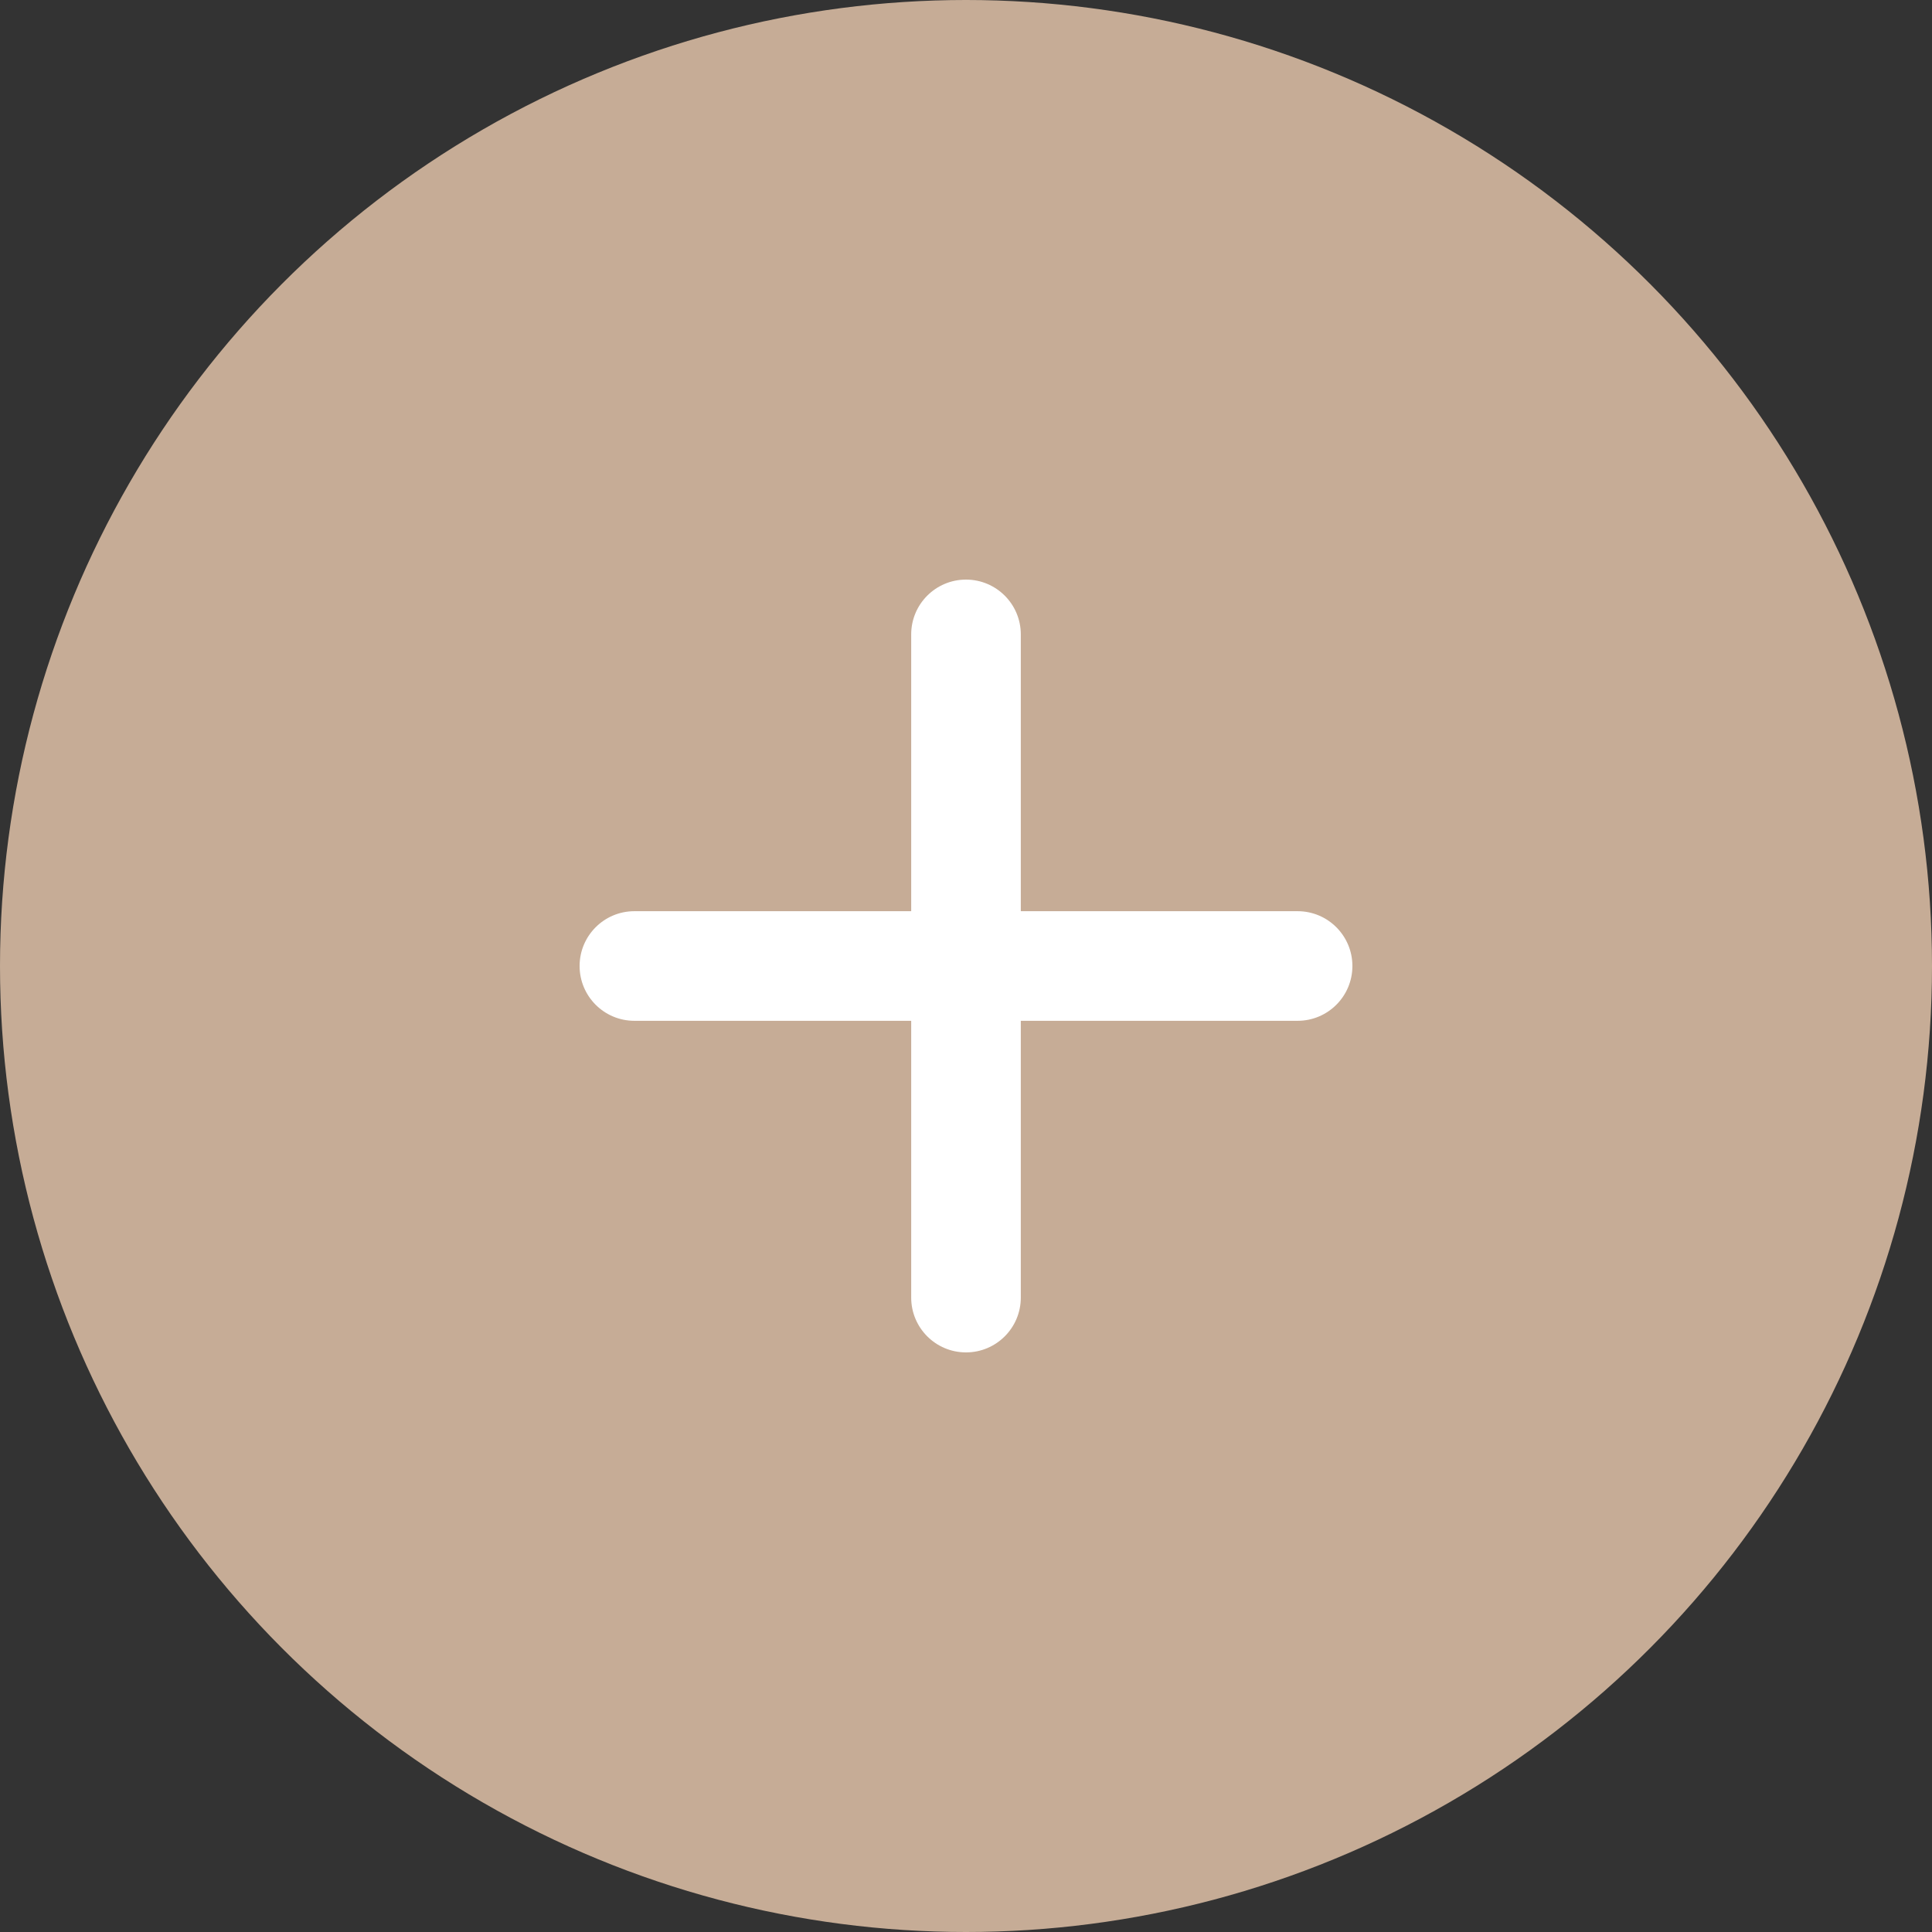
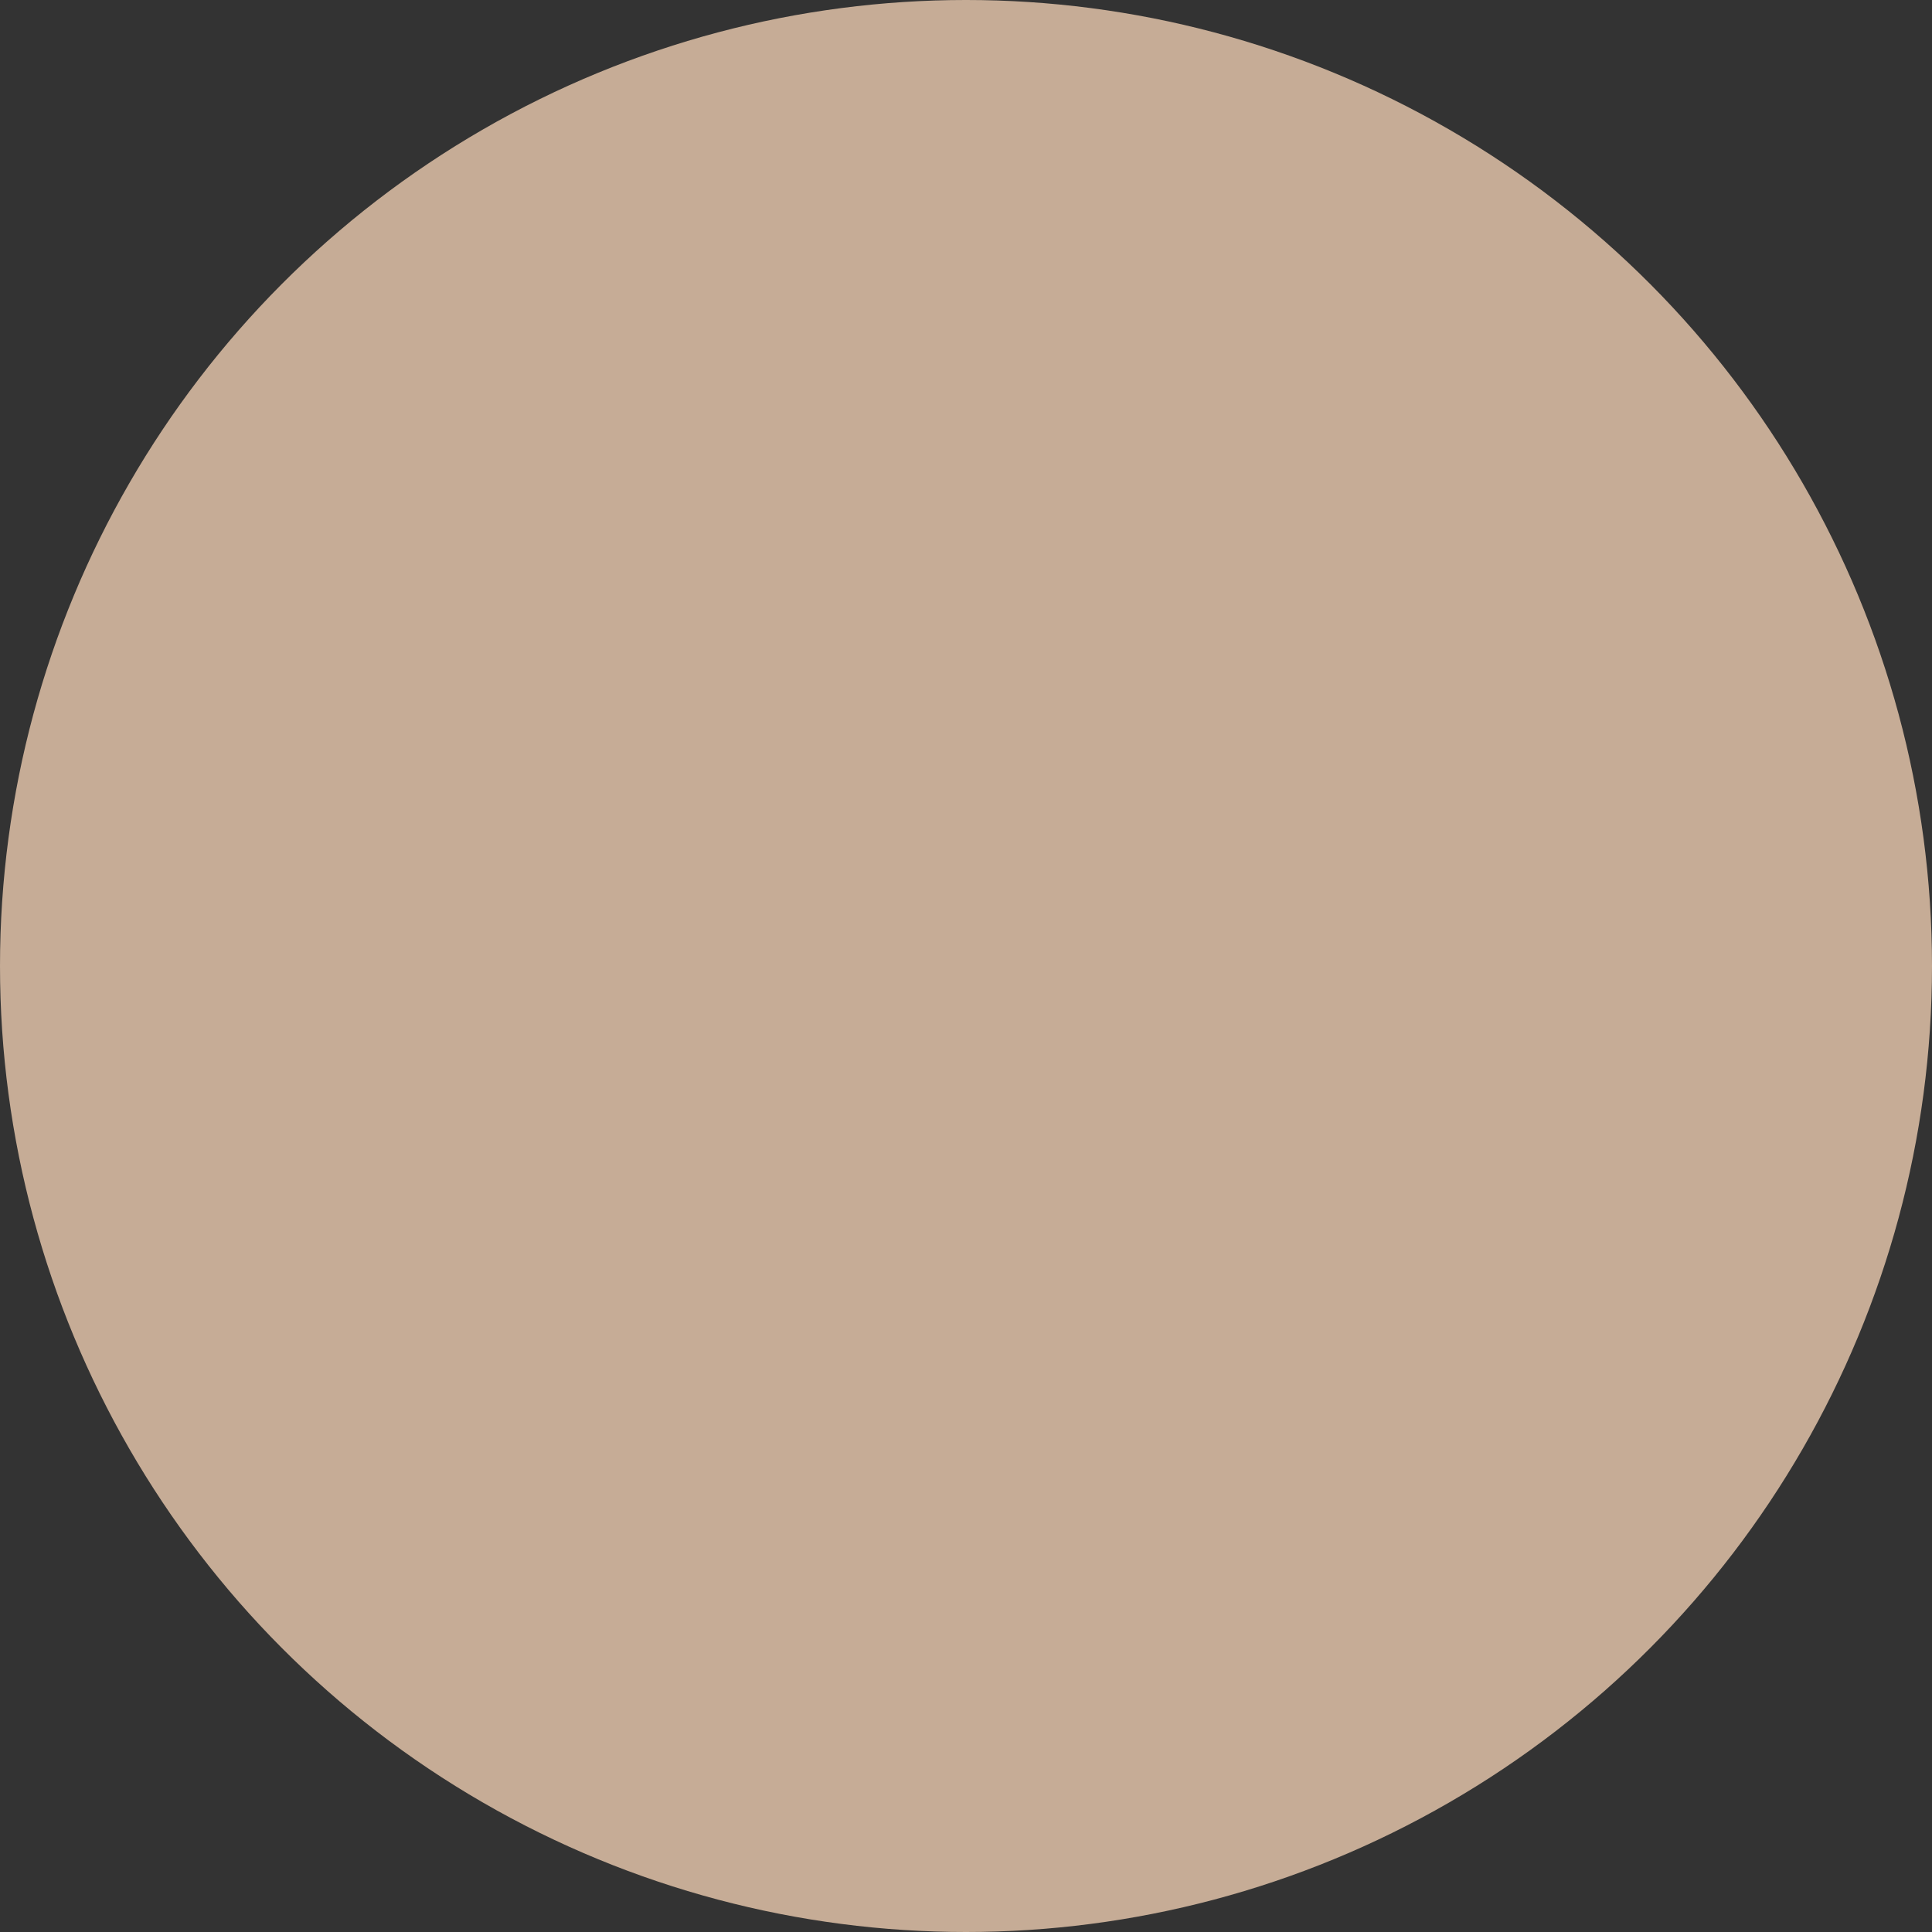
<svg xmlns="http://www.w3.org/2000/svg" width="30" height="30" viewBox="0 0 30 30" fill="none">
  <rect x="0" y="0" width="30" height="30" fill="#333333" stroke="none" />
  <circle cx="15" cy="15" r="15" fill="#C6AC96" />
  <g clip-path="url(#clip0_4055_7)">
-     <path d="M20.149 14.149H15.851V9.851C15.851 9.38 15.469 9 15 9C14.531 9 14.149 9.38 14.149 9.851V14.149H9.851C9.38 14.149 9 14.531 9 15C9 15.469 9.38 15.851 9.851 15.851H14.149V20.149C14.149 20.618 14.529 21 15 21C15.469 21 15.851 20.62 15.851 20.149V15.851H20.149C20.618 15.851 21 15.471 21 15C21 14.531 20.62 14.149 20.149 14.149Z" fill="white" />
-   </g>
+     </g>
  <defs>
    <clipPath id="clip0_4055_7">
      <rect width="12" height="12" fill="white" transform="translate(9 9)" />
    </clipPath>
  </defs>
</svg>